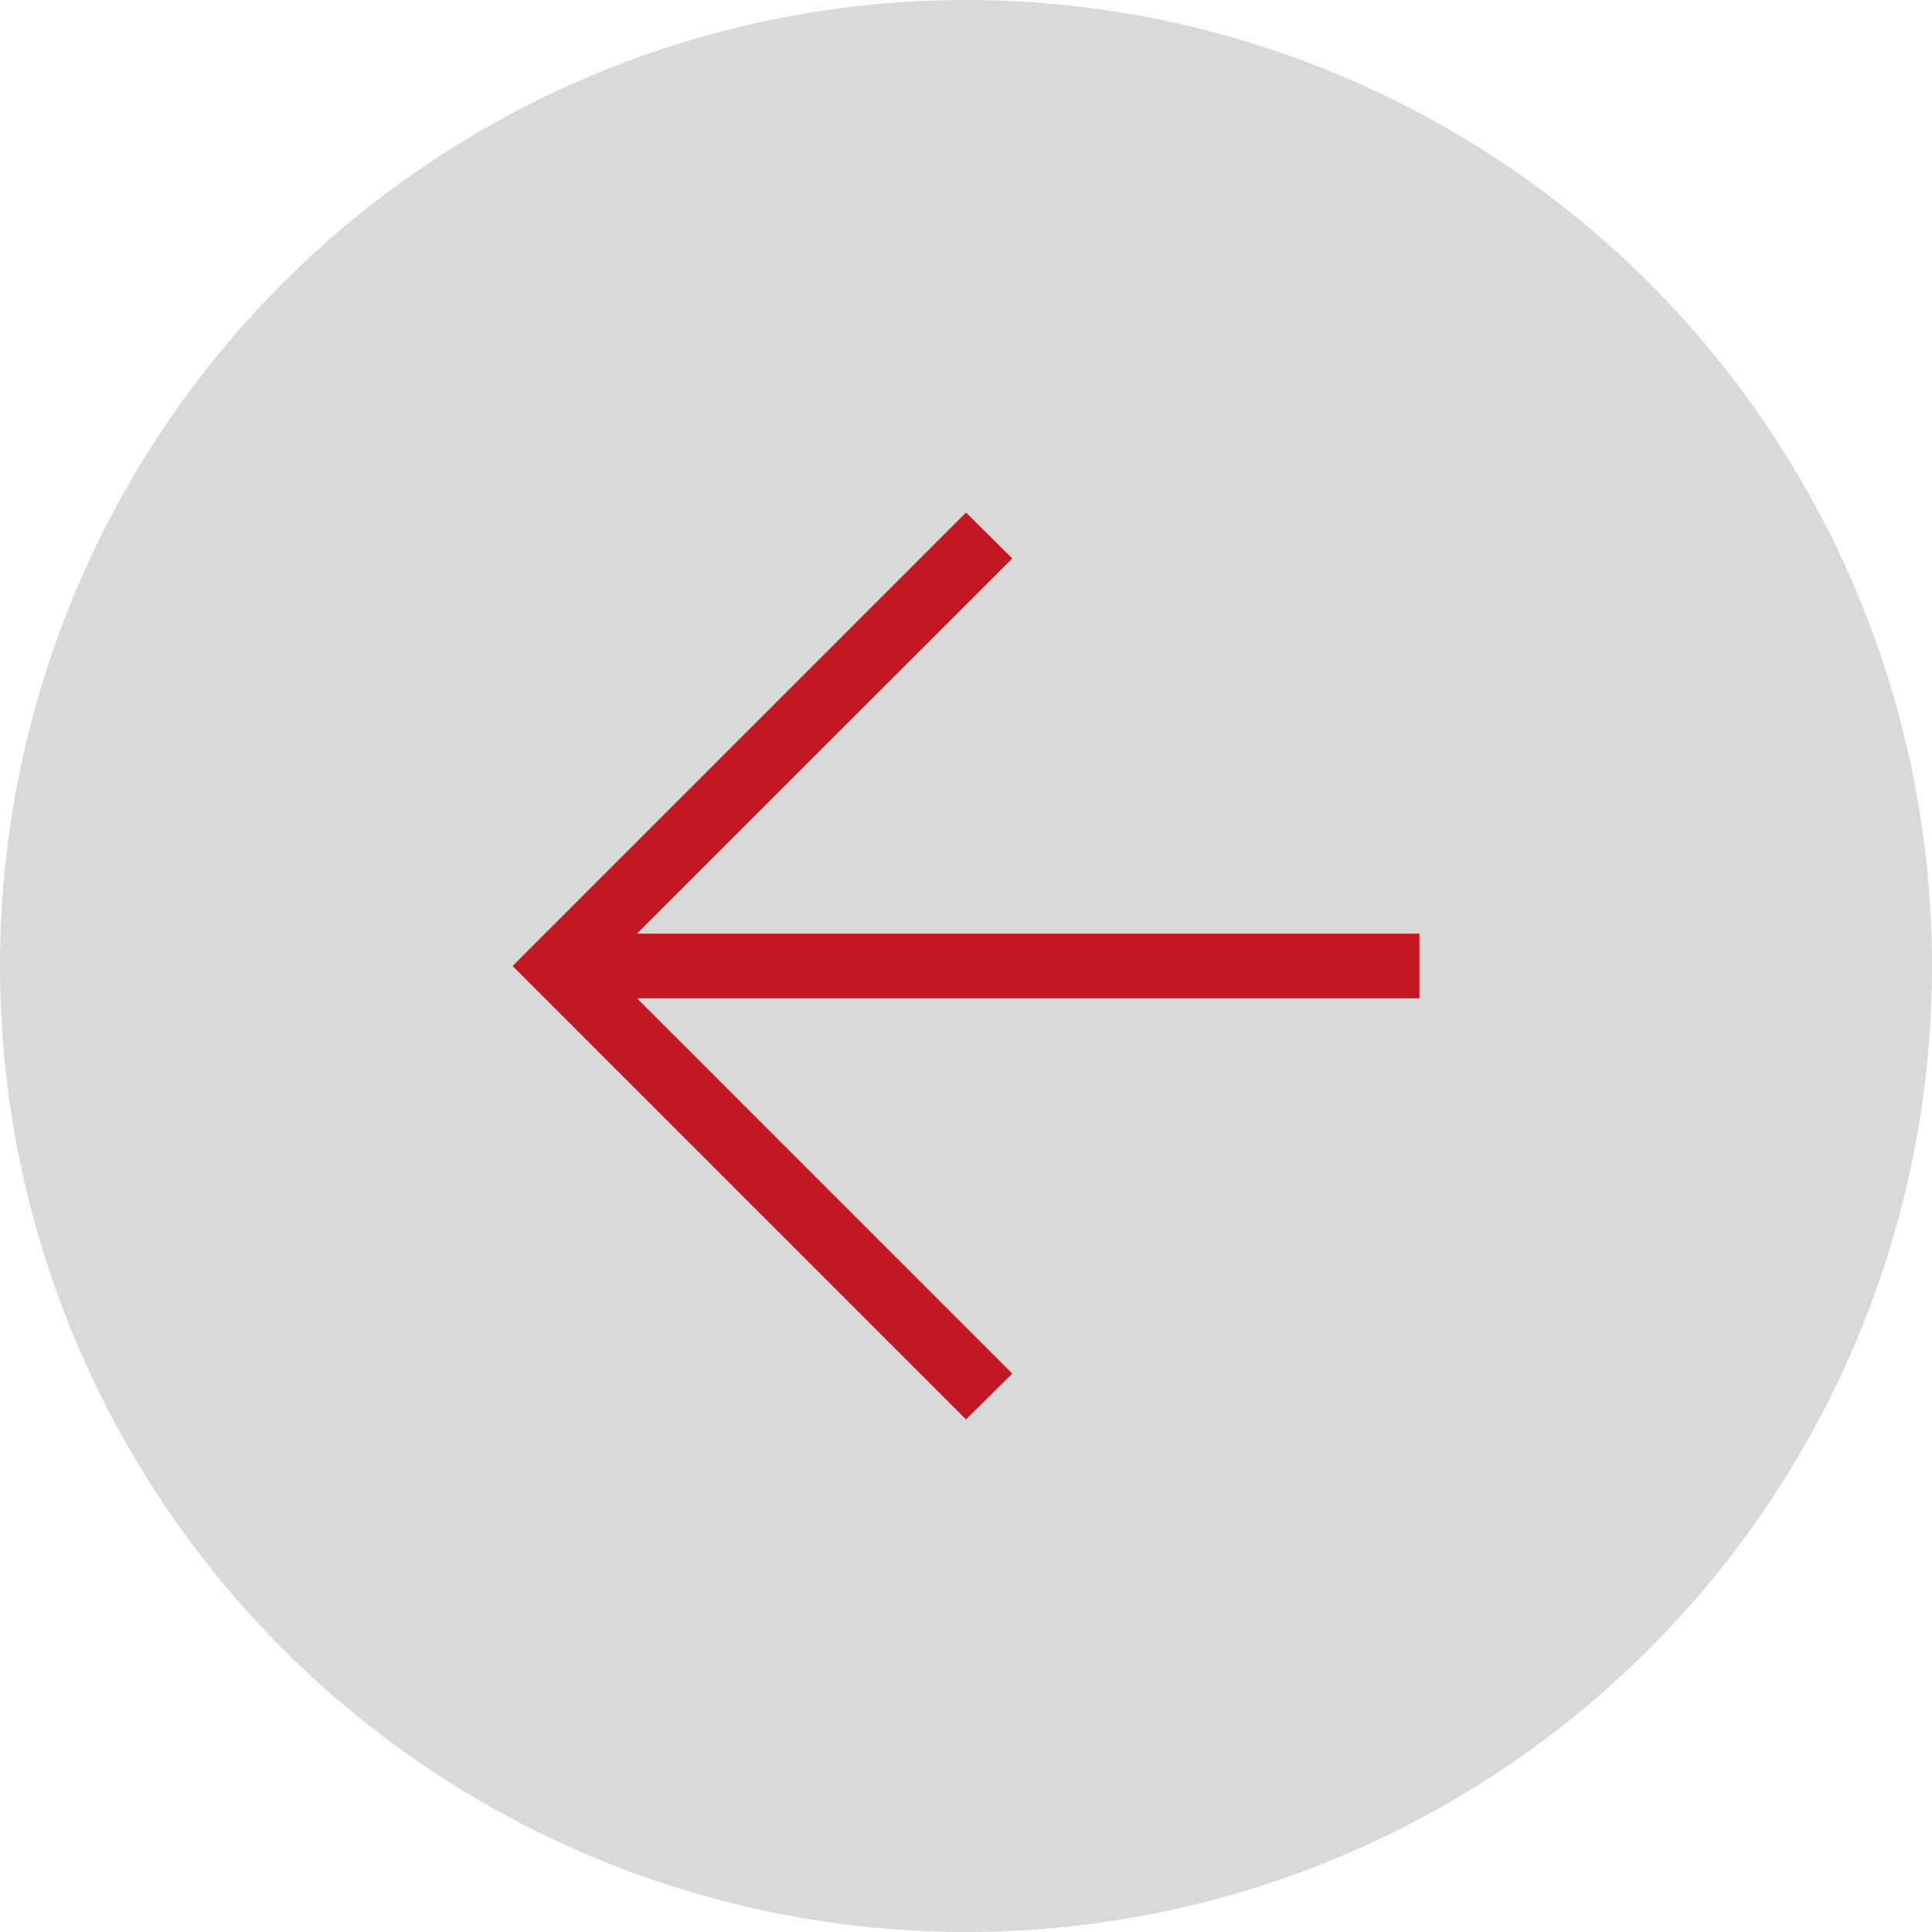
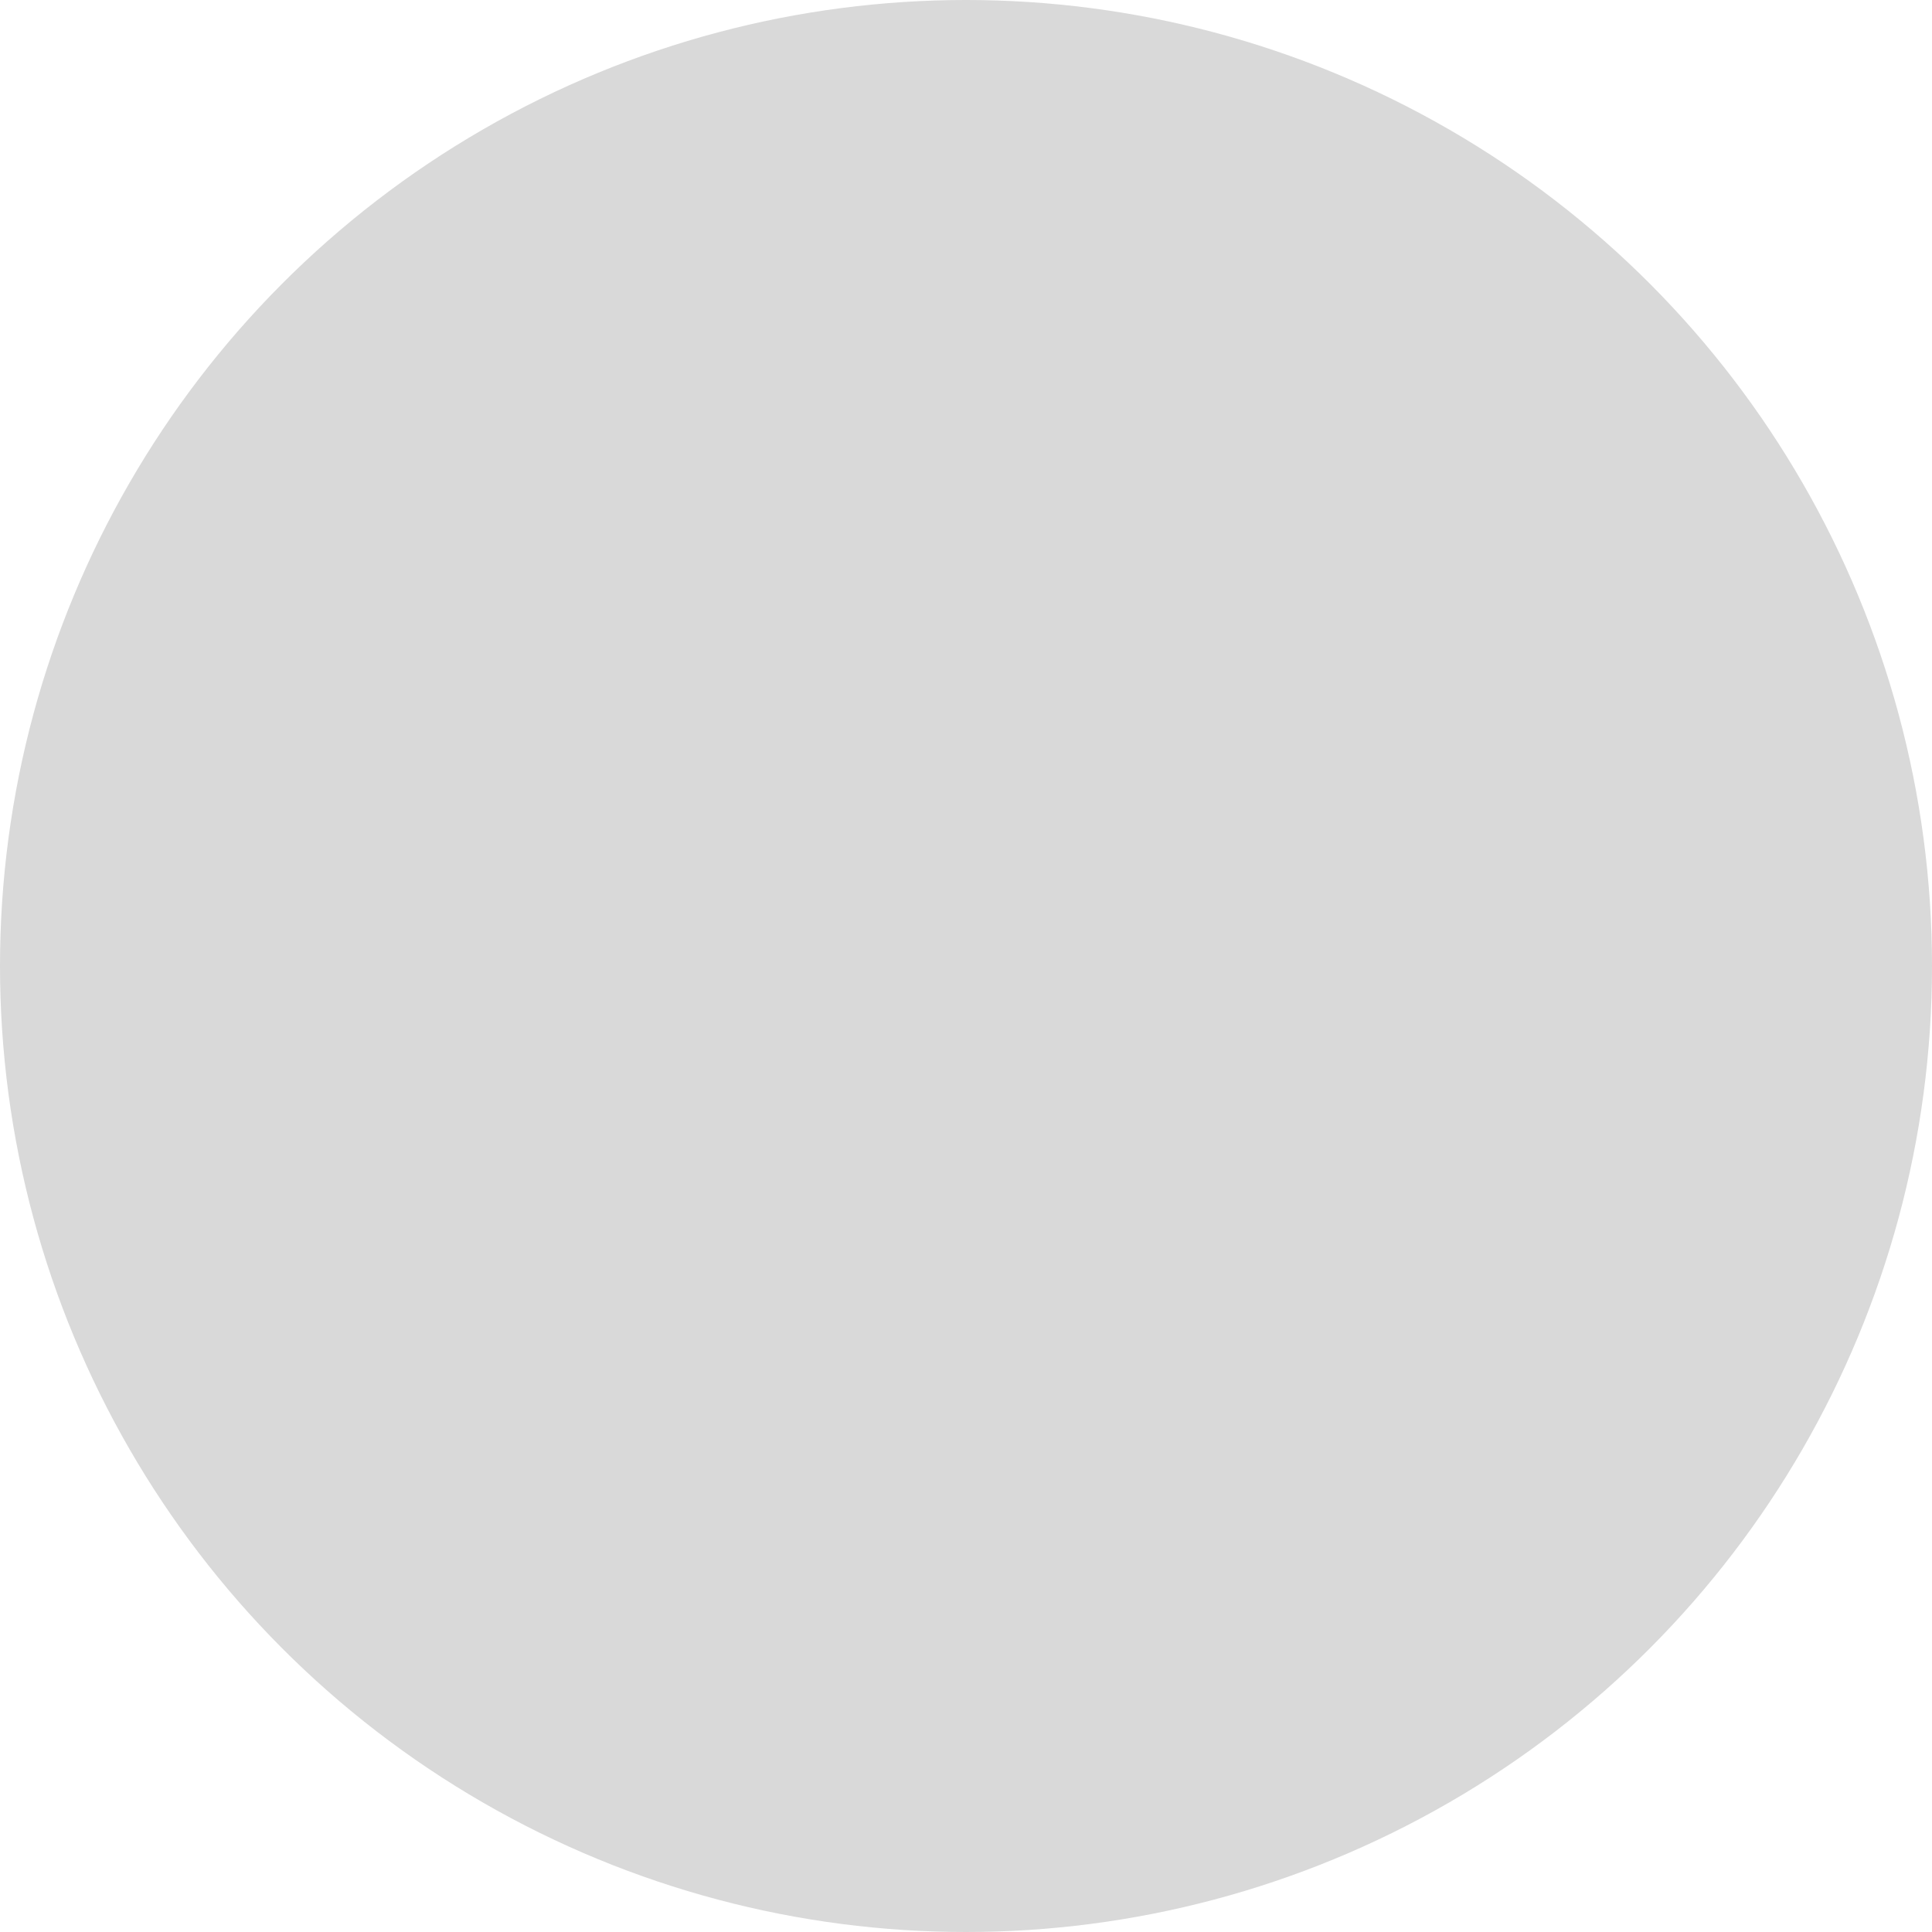
<svg xmlns="http://www.w3.org/2000/svg" width="49" height="49" viewBox="0 0 49 49" fill="none">
  <circle cx="24.5" cy="24.5" r="24.5" fill="#D9D9D9" />
-   <path d="M16.156 25.321L25.673 34.837L24.5 36L13 24.5L24.5 13L25.673 14.163L16.154 23.679H36V25.321H16.156Z" fill="#C11822" />
</svg>